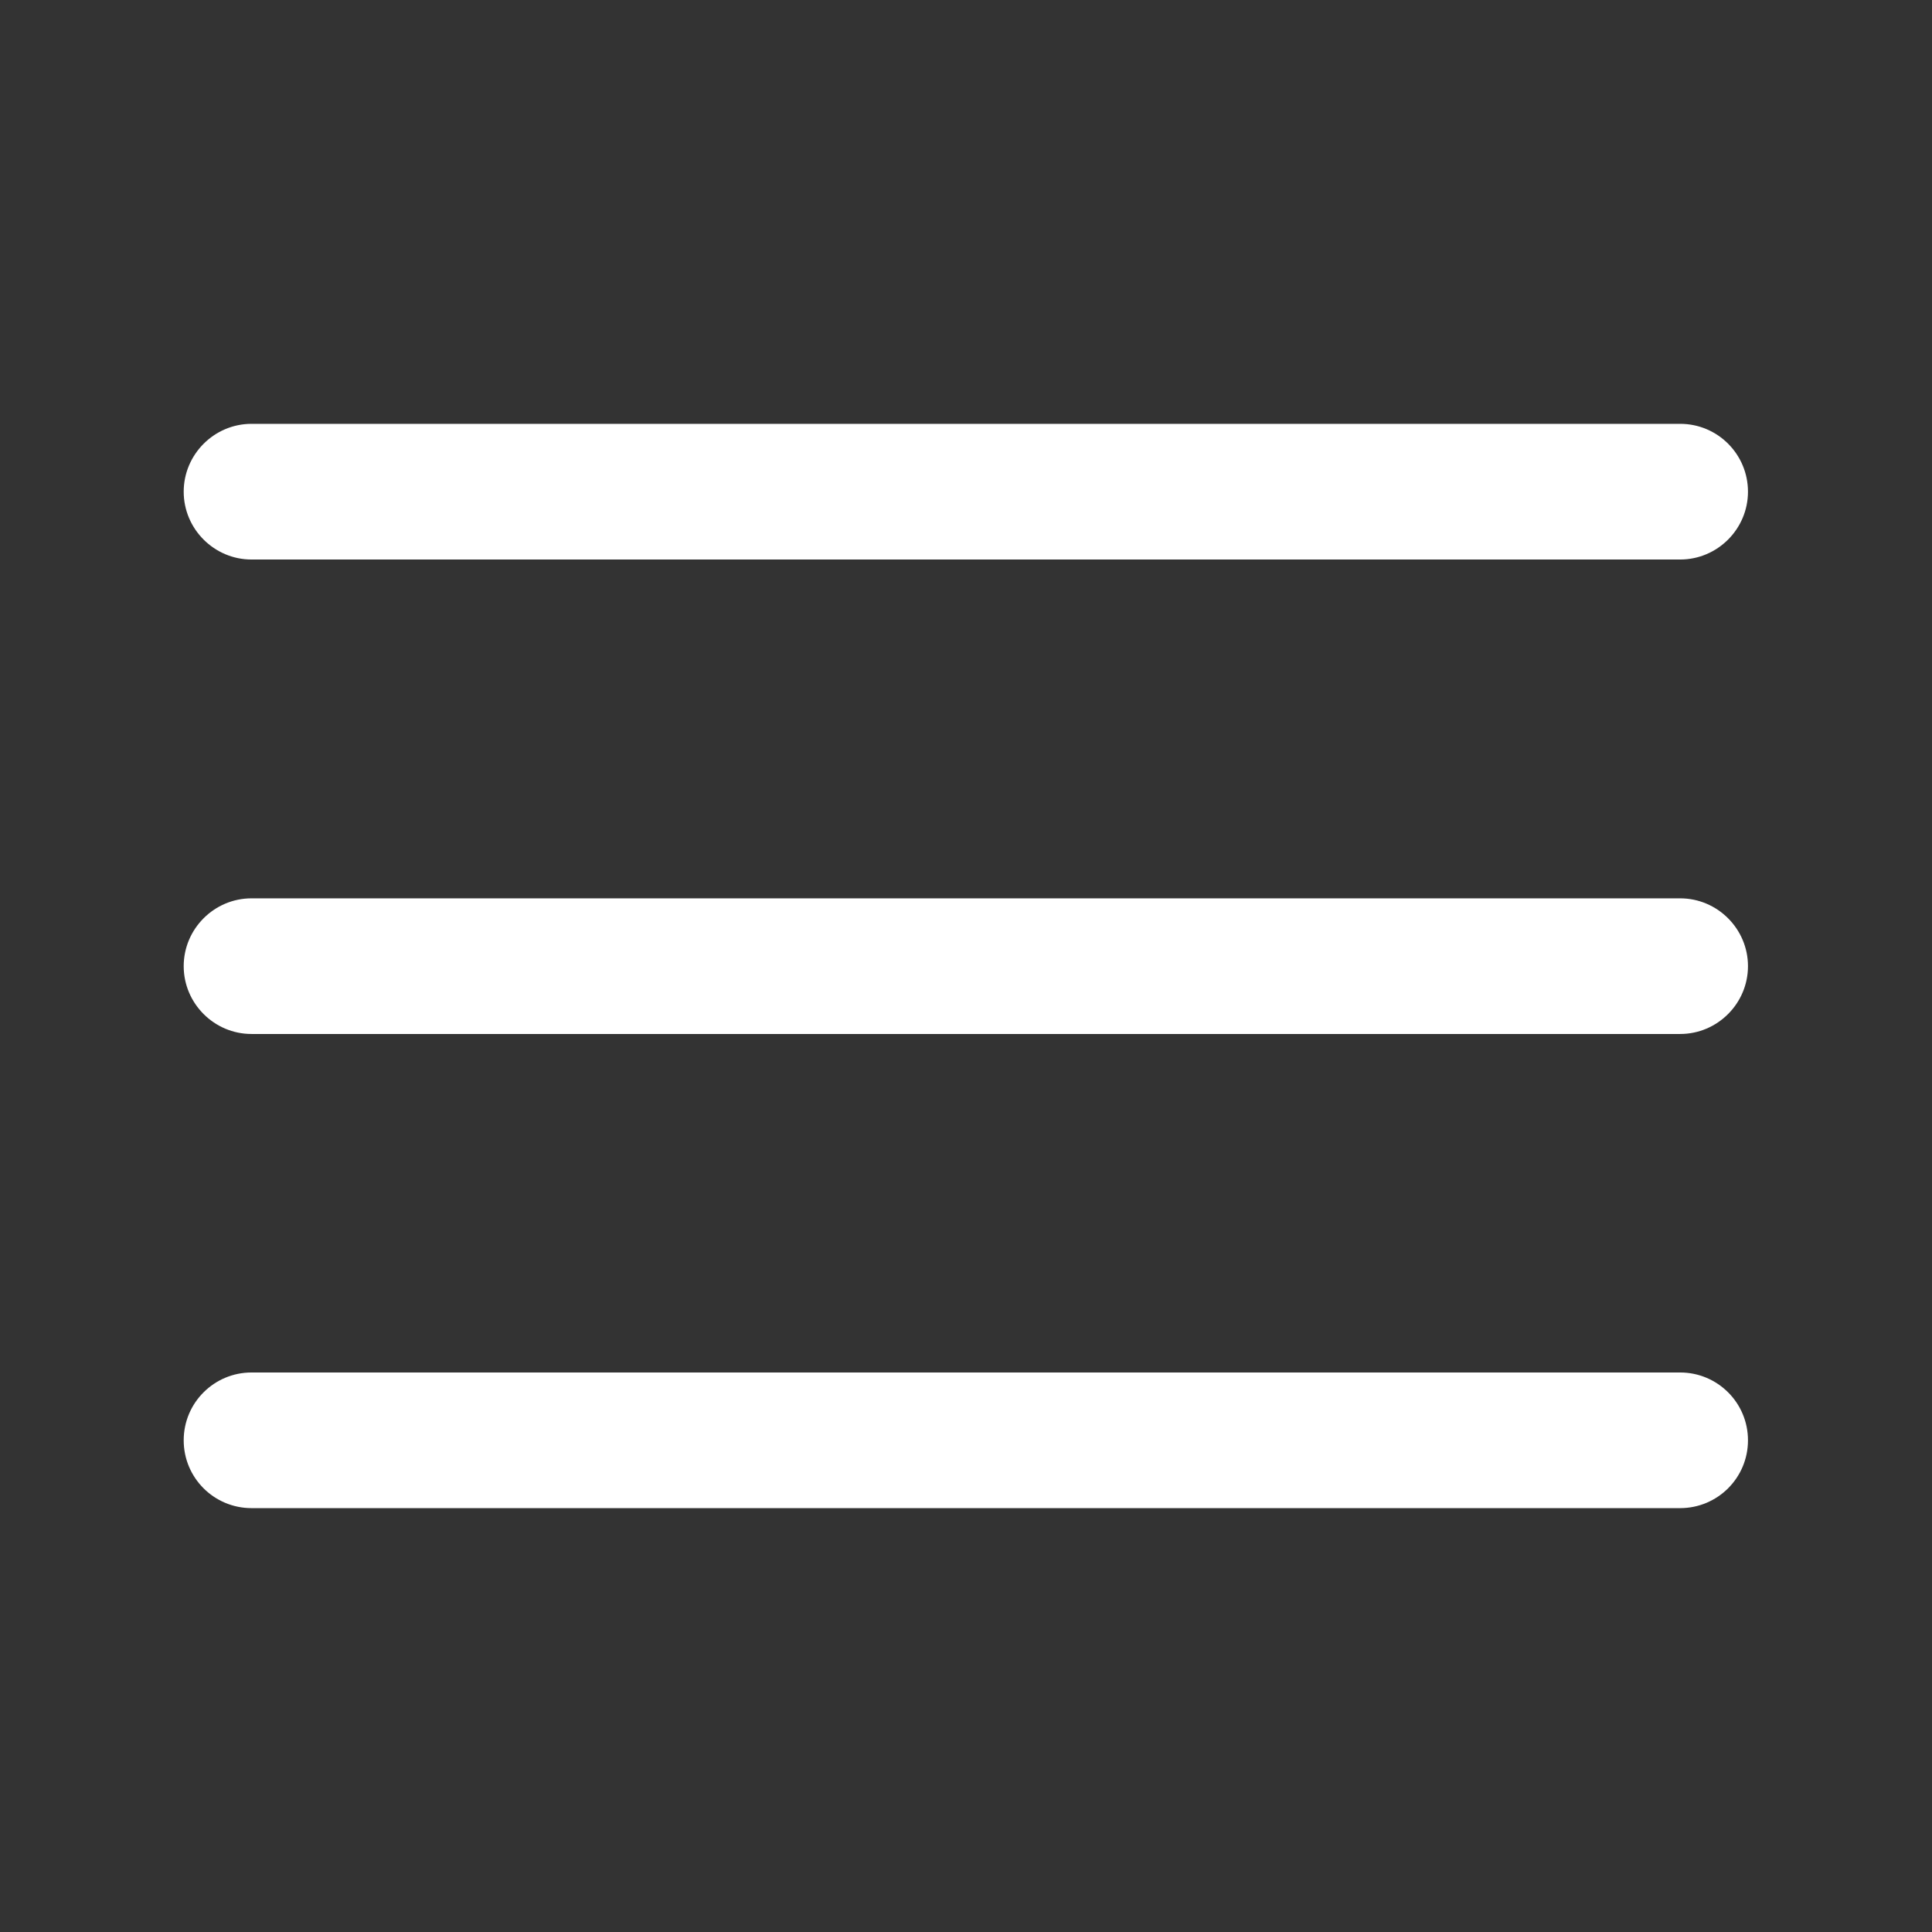
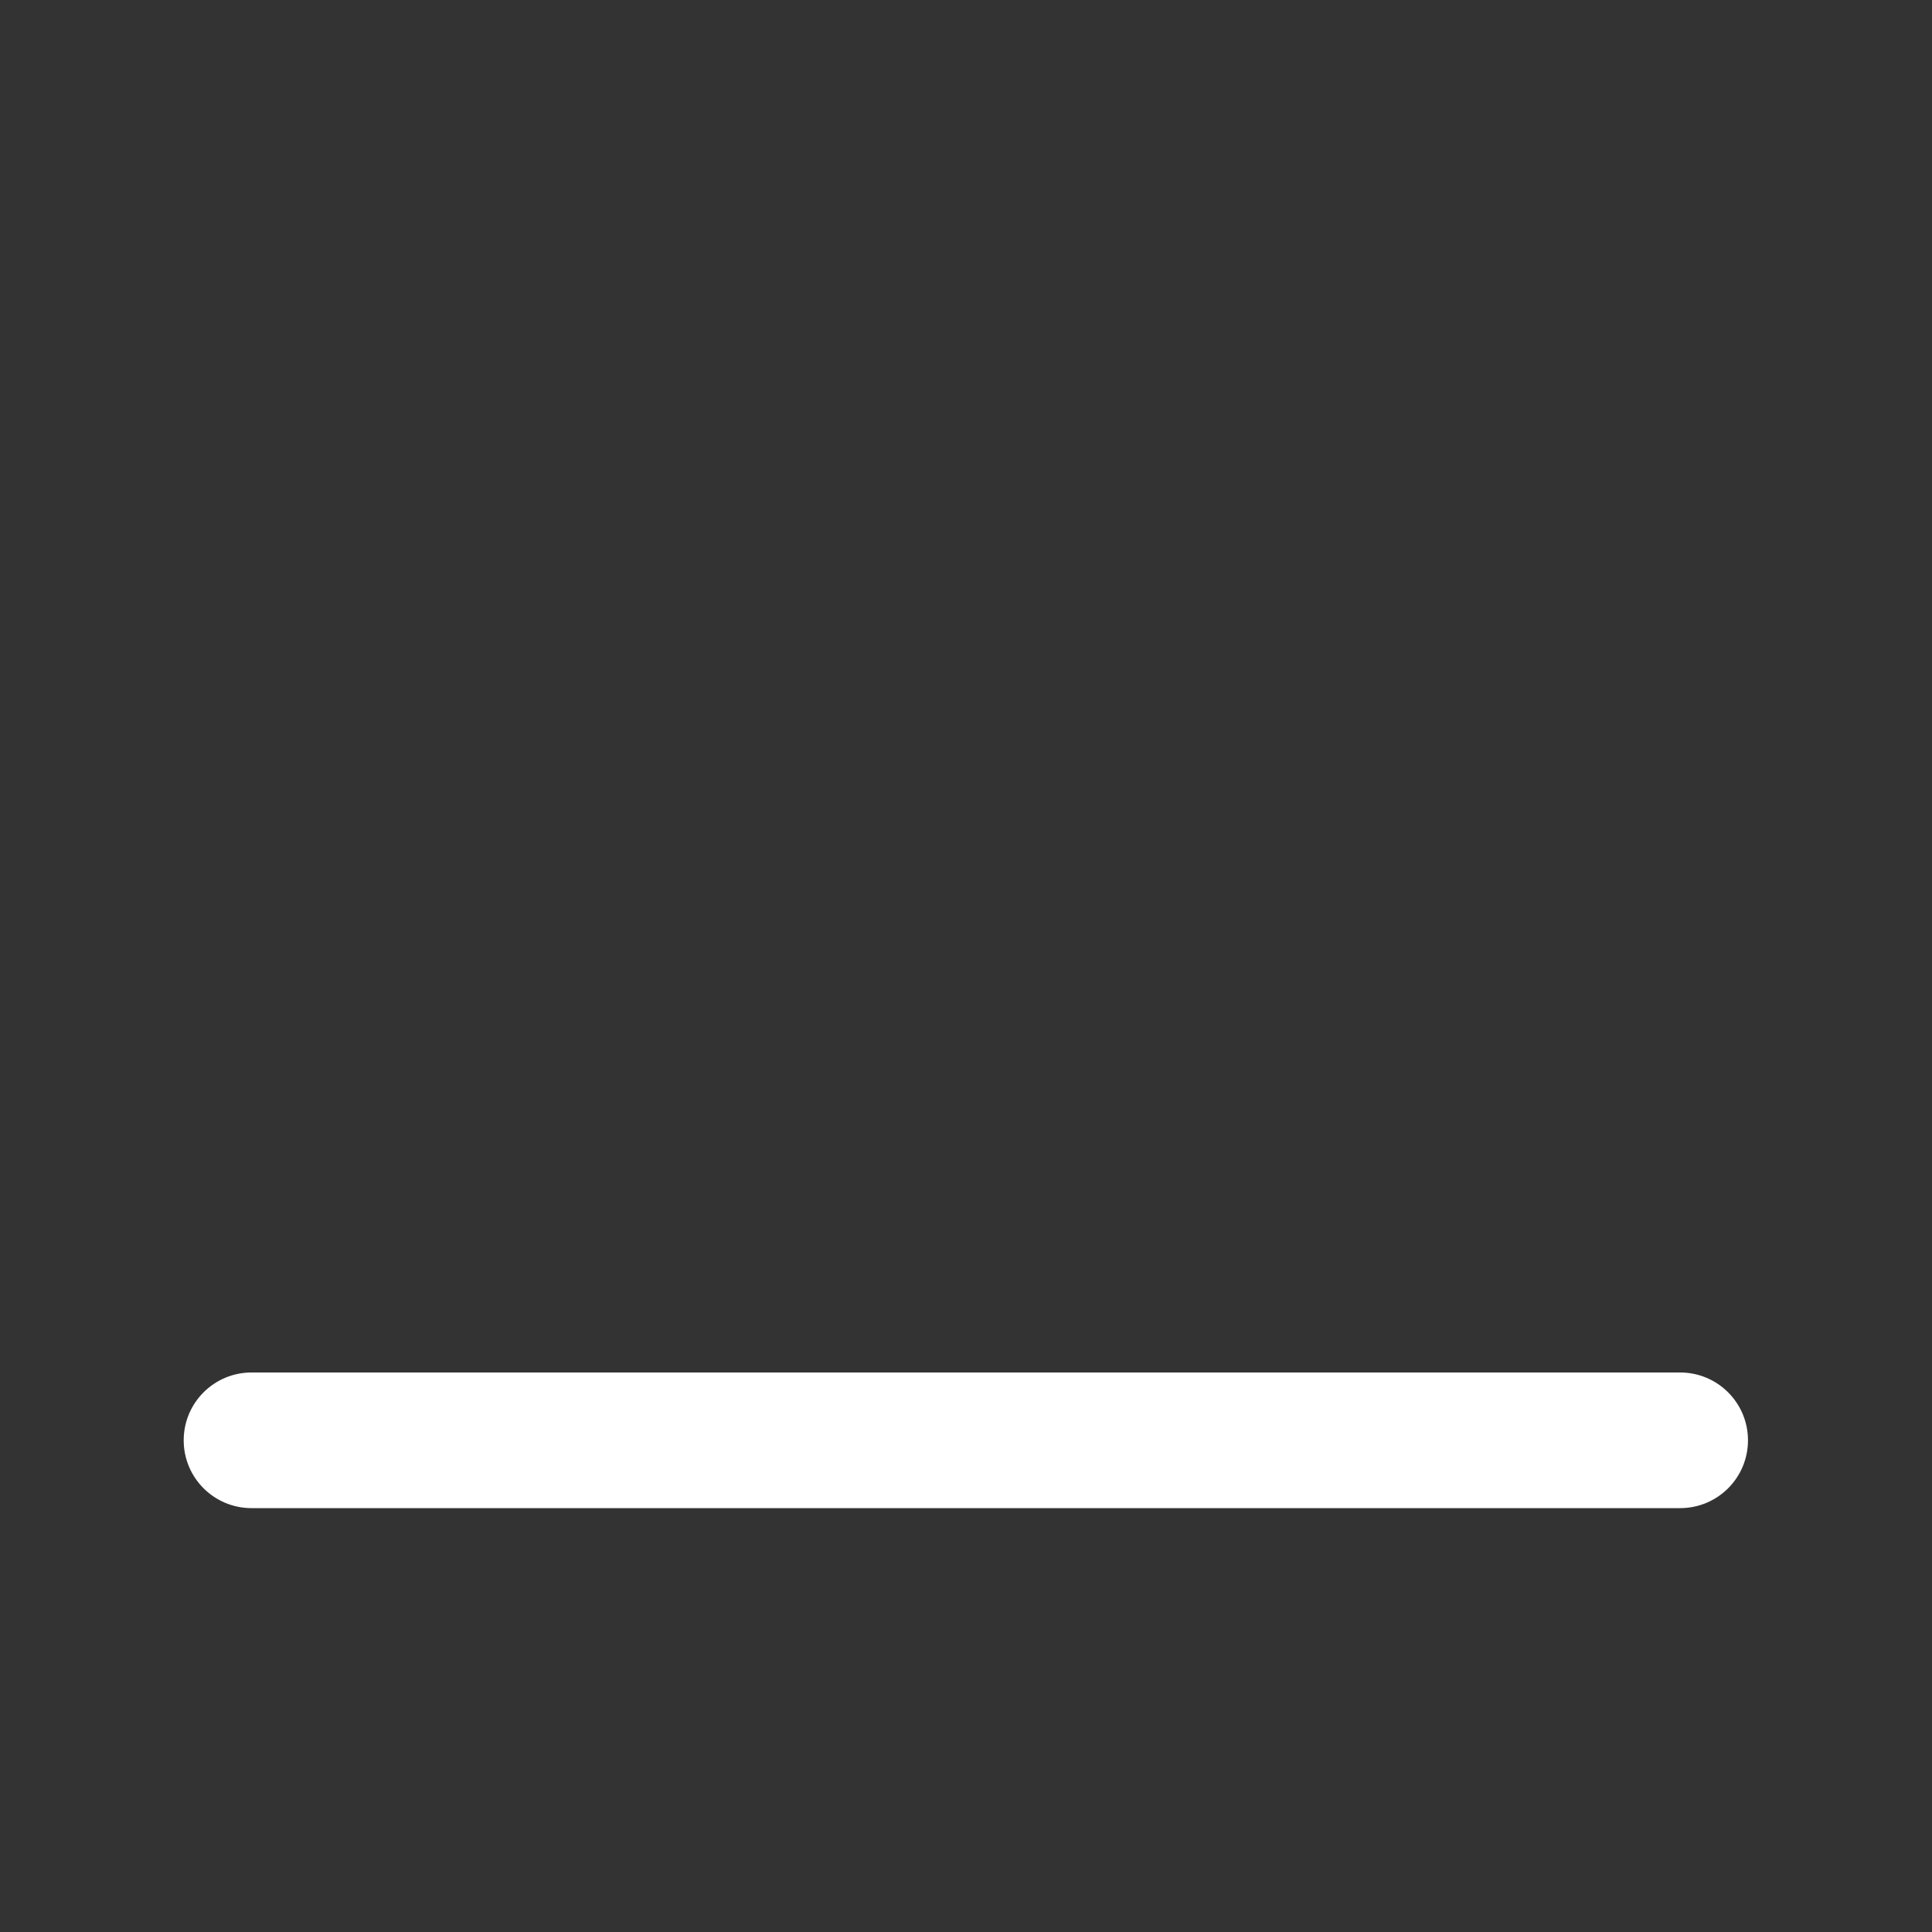
<svg xmlns="http://www.w3.org/2000/svg" width="48" height="48" viewBox="0 0 48 48" fill="none">
  <rect x="0" y="0" width="48" height="48" fill="#333333" stroke="none" />
-   <path d="M6.249 13.901H41.743C42.67 13.901 43.428 13.143 43.428 12.216C43.428 11.289 42.678 10.53 41.743 10.53L6.249 10.53C5.322 10.53 4.564 11.289 4.564 12.216C4.564 13.143 5.322 13.901 6.249 13.901Z" fill="white" />
-   <path d="M41.743 22.319H6.249C5.322 22.319 4.564 23.077 4.564 24.004C4.564 24.931 5.322 25.689 6.249 25.689H41.743C42.67 25.689 43.428 24.931 43.428 24.004C43.428 23.077 42.67 22.319 41.743 22.319Z" fill="white" />
  <path d="M41.743 34.099H6.249C5.322 34.099 4.564 34.849 4.564 35.784C4.564 36.72 5.322 37.469 6.249 37.469H41.743C42.67 37.469 43.428 36.72 43.428 35.784C43.428 34.849 42.67 34.099 41.743 34.099Z" fill="white" />
</svg>